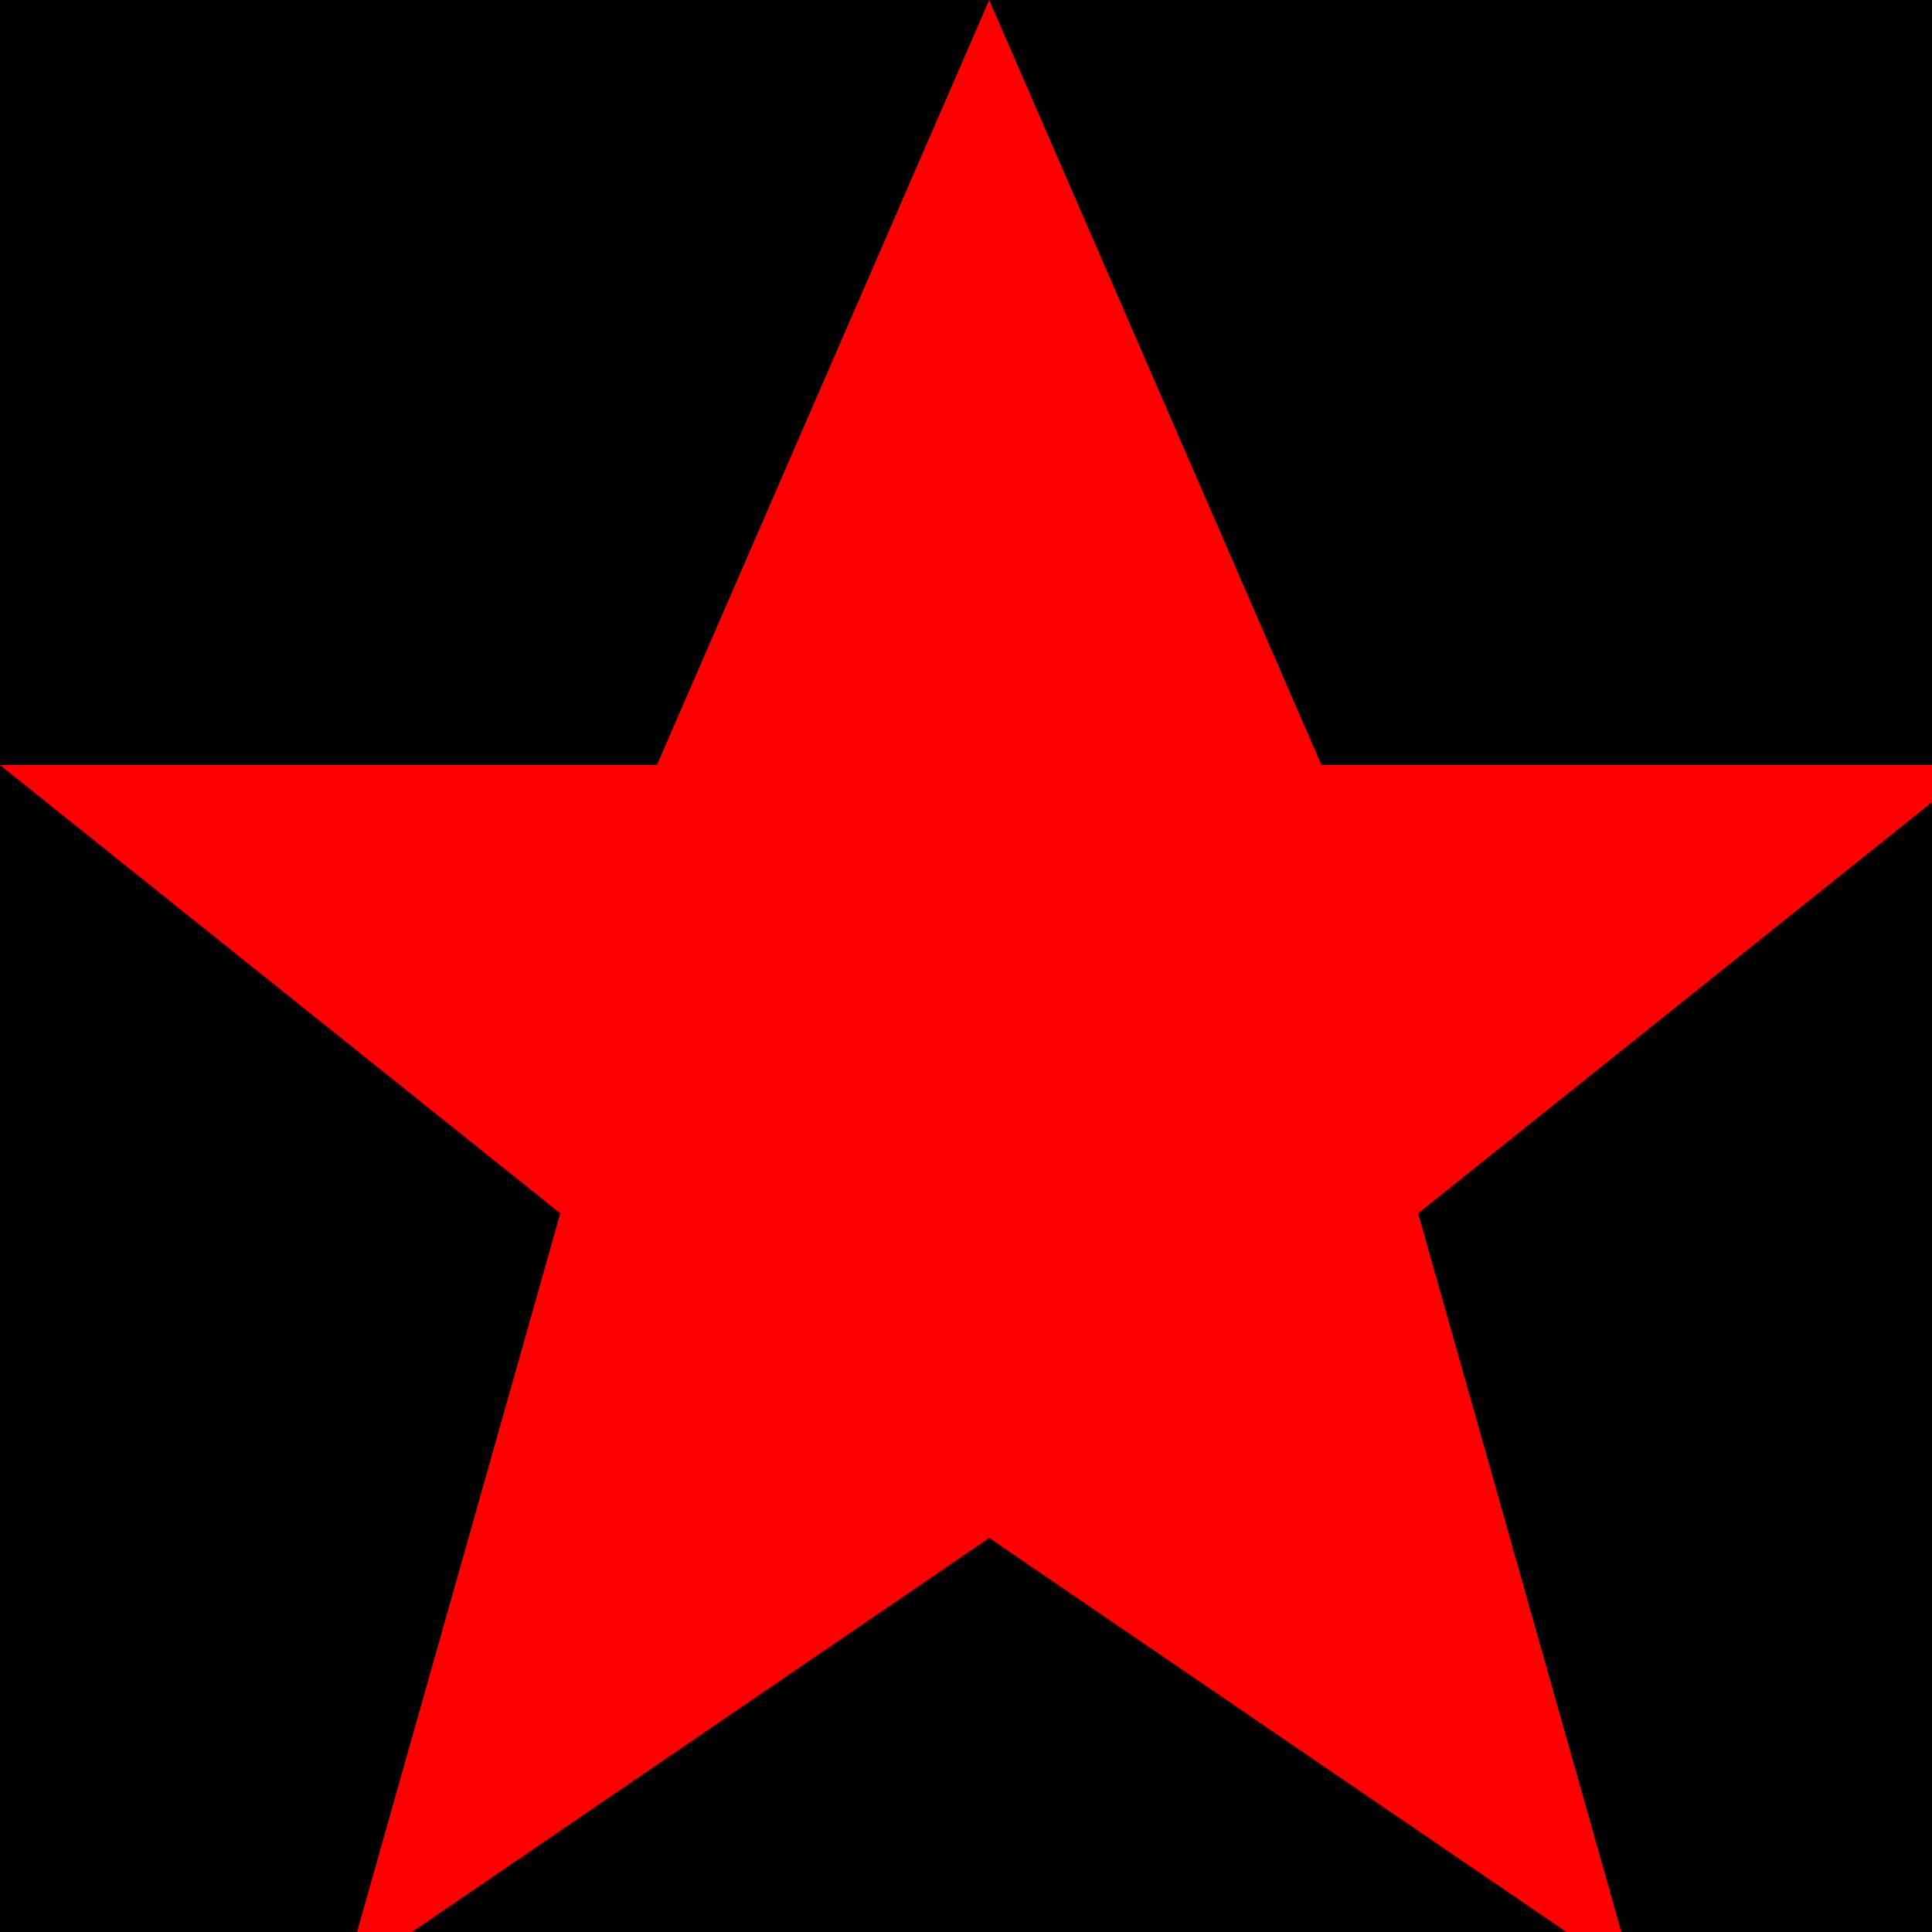
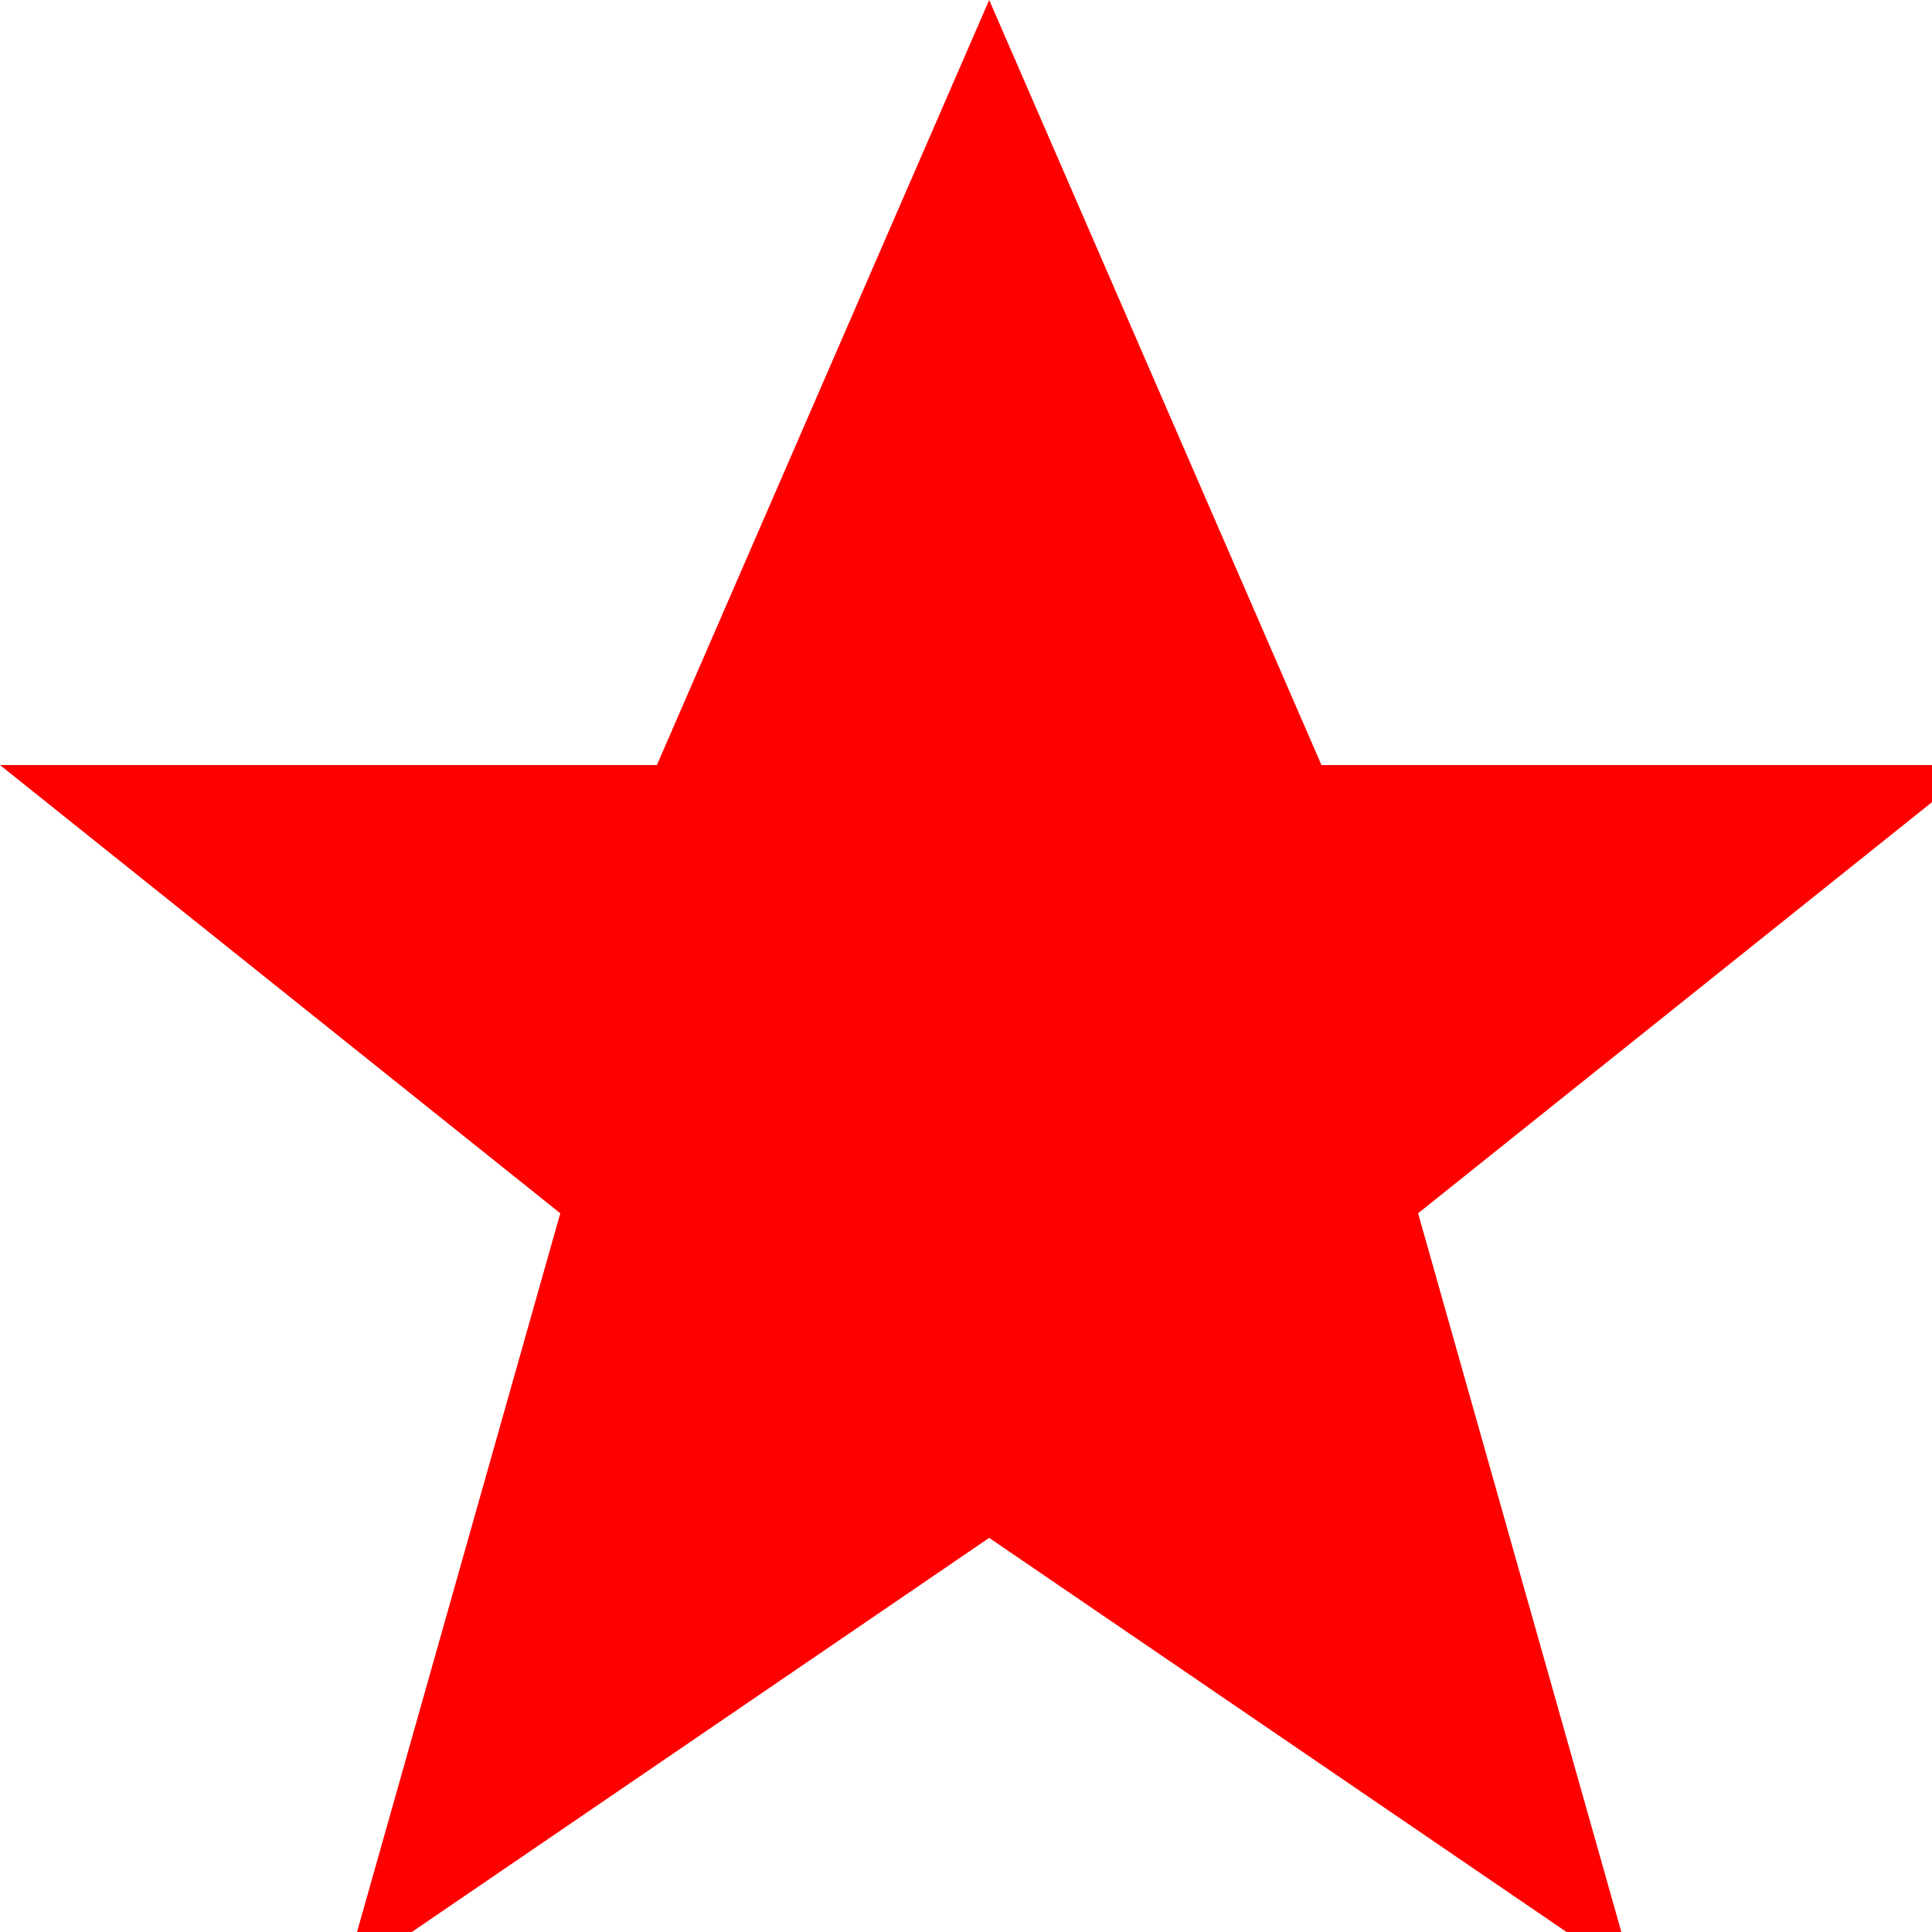
<svg xmlns="http://www.w3.org/2000/svg" width="500" height="500">
  <defs />
  <g>
-     <rect fill="#000" stroke="none" x="0" y="0" width="512" height="512" />
    <path fill="#f00" stroke="none" paint-order="stroke fill markers" d=" M 256 0 L 342 198 L 512 198 L 367 314 L 423 512 L 256 398 L 89 512 L 145 314 L 0 198 L 170 198 Z" />
  </g>
</svg>